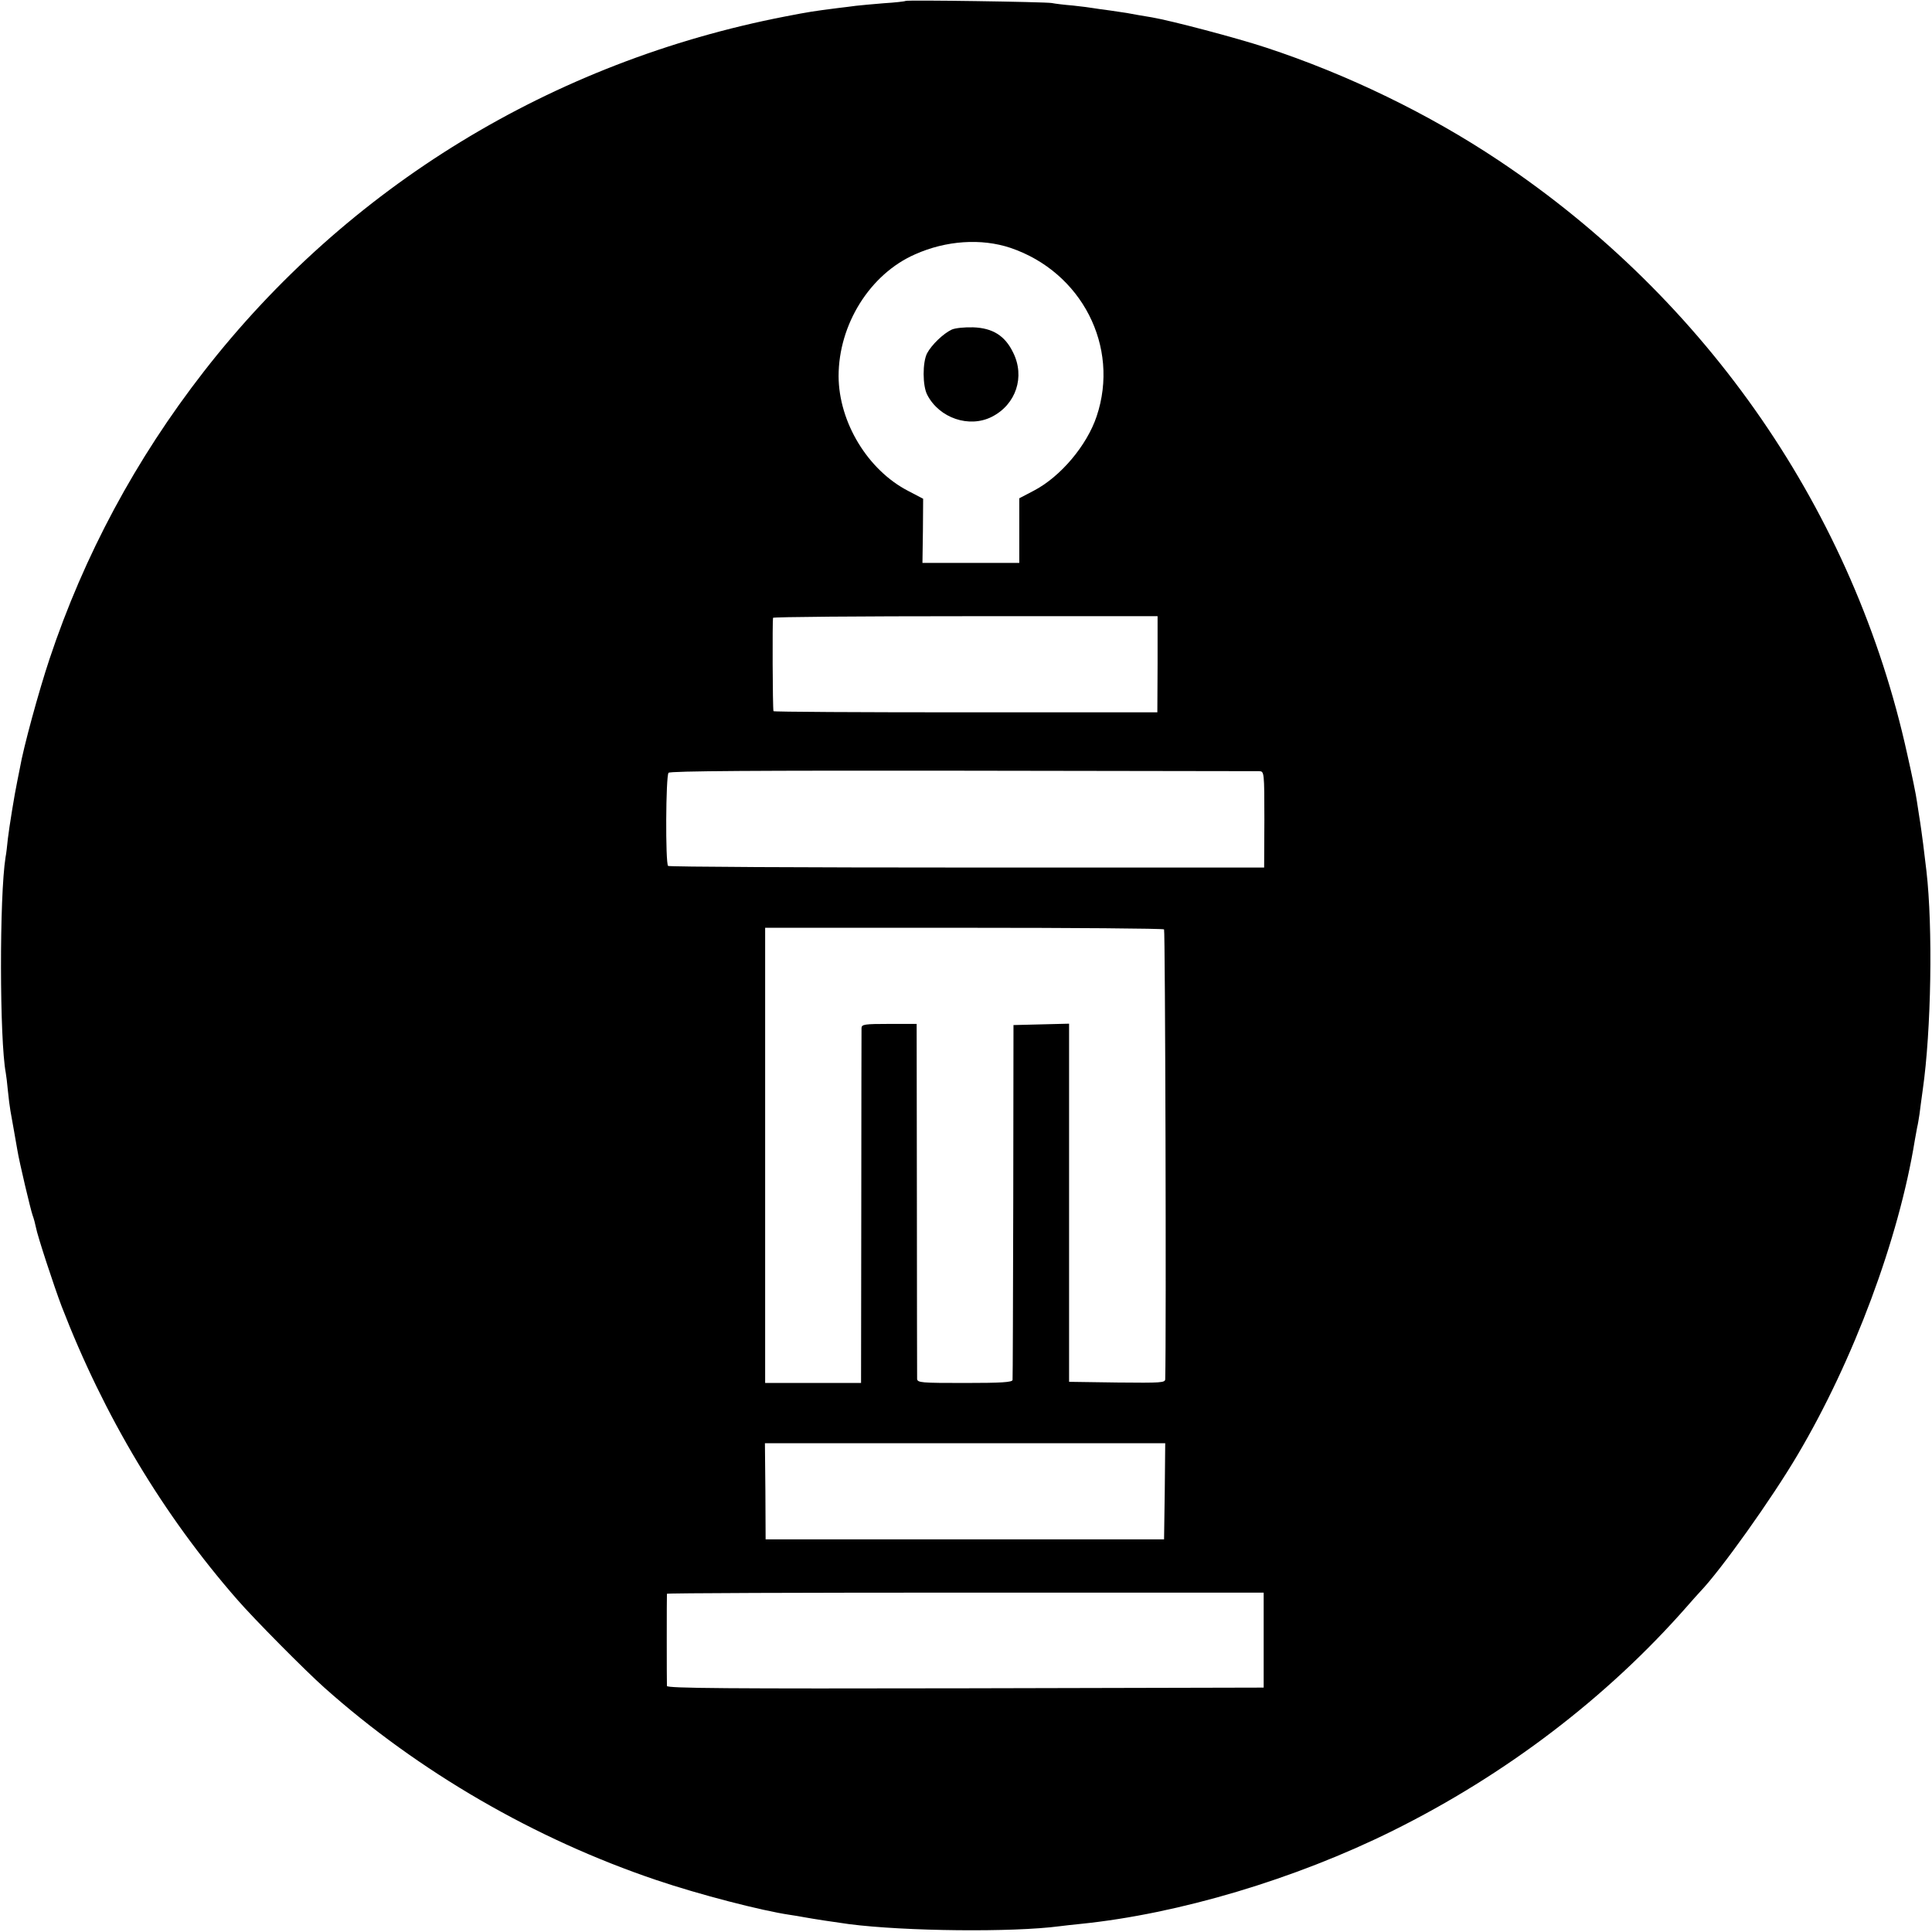
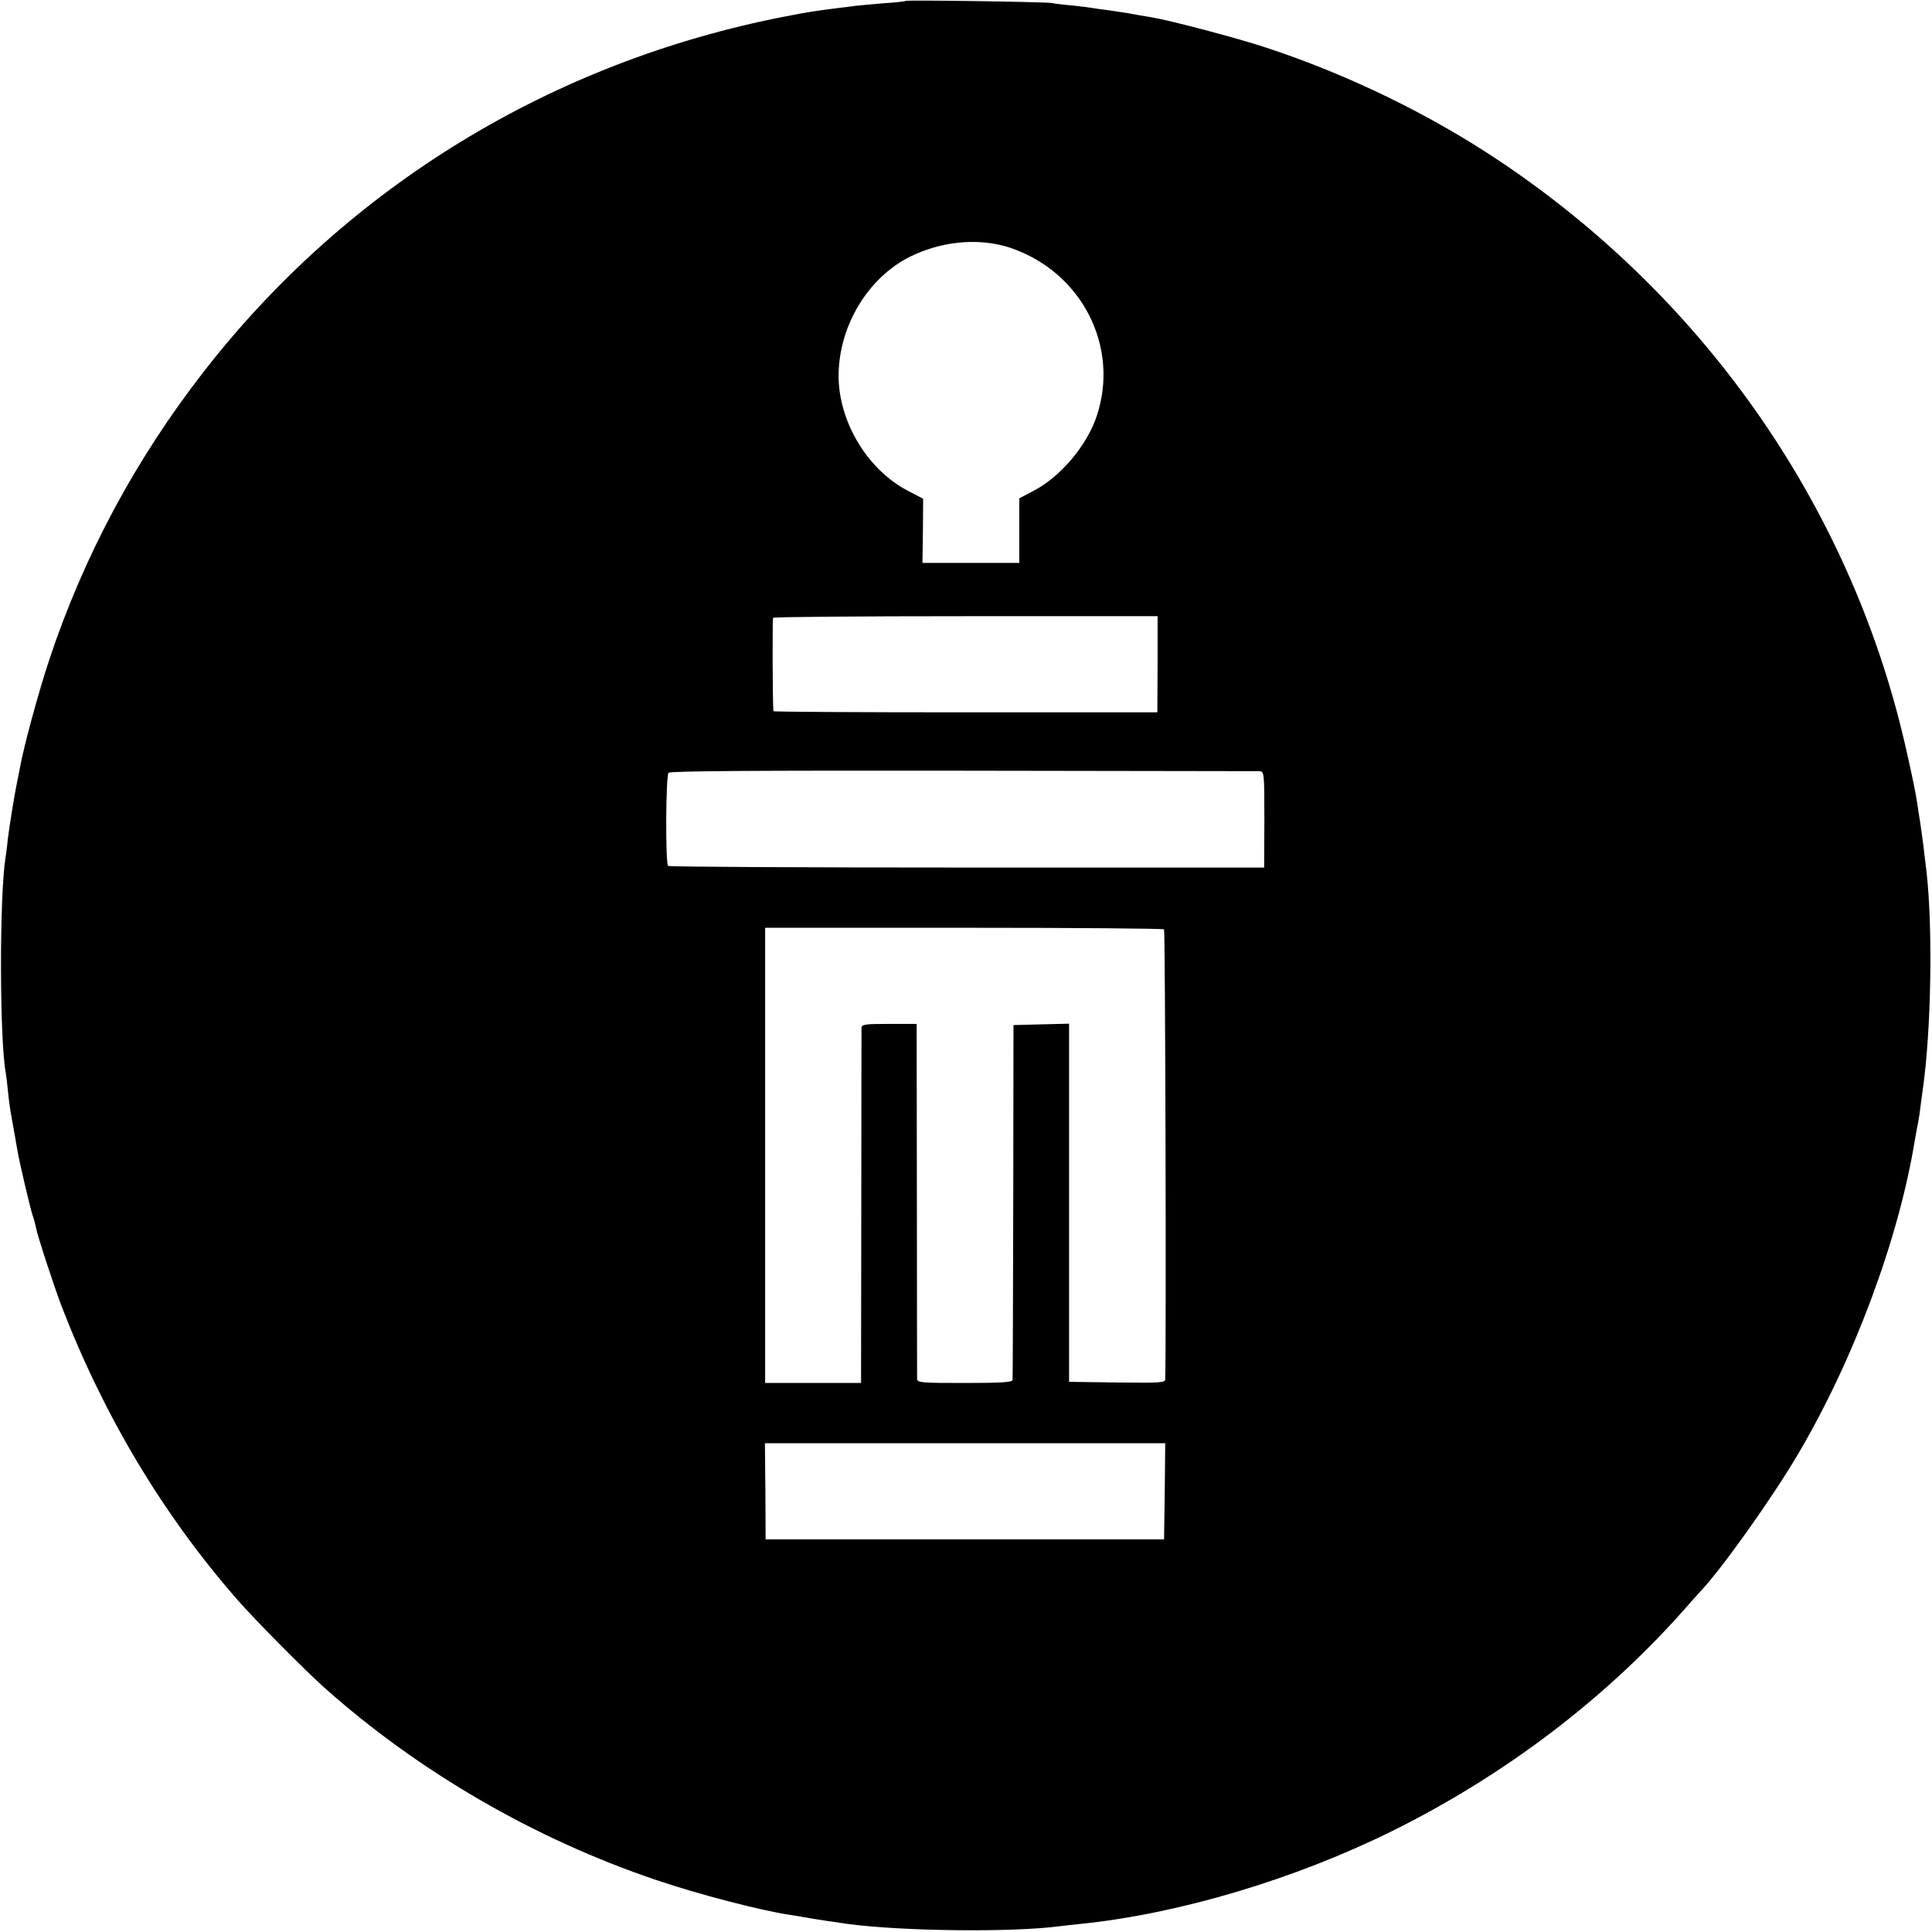
<svg xmlns="http://www.w3.org/2000/svg" version="1.0" width="834pt" height="834pt" viewBox="0 0 834 834" preserveAspectRatio="xMidYMid meet">
  <g transform="translate(0,834) scale(0.1,-0.1)" fill="#000000" stroke="none">
-     <path d="M3909 8336 c-2 -2 -44 -7 -94 -10 -49 -4 -103 -9 -120 -11 -16 -2 -52 -7 -80 -10 -102 -13 -122 -16 -225 -36 -1006 -195 -1890 -735 -2511 -1534 -293 -377 -516 -792 -665 -1239 -47 -141 -113 -383 -128 -471 -3 -16 -8 -41 -11 -55 -13 -62 -35 -200 -41 -250 -3 -30 -7 -66 -10 -80 -27 -169 -26 -790 1 -932 2 -10 6 -44 9 -76 3 -31 8 -70 11 -87 3 -16 10 -57 16 -90 6 -33 12 -69 14 -80 8 -50 58 -261 66 -282 5 -13 11 -36 14 -51 6 -35 78 -254 111 -341 183 -474 438 -900 758 -1266 71 -82 295 -308 376 -380 407 -363 909 -654 1434 -831 183 -62 453 -132 576 -150 19 -3 46 -7 60 -10 44 -8 129 -21 195 -30 241 -31 706 -36 910 -9 17 2 57 7 90 10 423 43 926 193 1347 402 488 242 925 575 1270 968 23 27 50 56 58 65 89 93 308 400 420 590 241 407 437 932 506 1359 3 18 8 43 10 55 3 11 7 37 10 56 2 19 9 67 14 105 37 257 44 702 16 945 -13 111 -17 139 -22 175 -3 22 -7 49 -9 60 -2 11 -6 40 -10 65 -3 25 -22 117 -42 205 -229 1042 -861 1960 -1763 2562 -301 201 -653 372 -1006 488 -124 41 -409 116 -491 130 -43 7 -83 14 -109 19 -12 2 -45 7 -74 11 -29 4 -61 8 -71 10 -10 2 -49 7 -86 11 -37 3 -79 8 -93 11 -31 5 -626 14 -631 9z m453 -1066 c307 -104 473 -426 372 -727 -42 -126 -156 -261 -271 -321 l-63 -33 0 -140 0 -139 -209 0 -209 0 2 139 1 138 -65 34 c-174 90 -299 296 -300 495 0 224 136 441 330 526 134 60 286 70 412 28z m635 -1798 l-1 -207 -828 0 c-455 0 -829 2 -829 5 -4 13 -5 396 -2 403 2 4 377 7 832 7 l828 0 0 -208z m439 -461 c21 -1 22 -3 22 -209 l-1 -207 -1282 0 c-706 0 -1287 3 -1291 7 -12 12 -10 390 2 402 7 8 385 10 1270 9 692 -1 1269 -2 1280 -2z m-411 -683 c5 -5 10 -1751 5 -1941 0 -16 -15 -17 -207 -15 l-208 3 0 773 0 773 -120 -3 -120 -3 -1 -760 c-1 -418 -2 -766 -3 -772 -1 -10 -49 -13 -206 -13 -188 0 -205 1 -206 18 0 9 -1 358 -1 775 l-1 757 -119 0 c-105 0 -118 -2 -119 -17 0 -10 -1 -359 -1 -775 l-1 -758 -207 0 -207 0 0 983 0 982 858 0 c471 0 860 -3 864 -7z m3 -2425 l-3 -208 -860 0 -860 0 -1 208 -2 207 864 0 864 0 -2 -207z m427 -643 l0 -205 -1287 -3 c-1027 -2 -1288 0 -1289 10 -1 17 -1 392 0 398 1 3 580 5 1289 5 l1287 0 0 -205z" />
-     <path d="M4108 6917 c-36 -17 -86 -65 -106 -102 -20 -39 -20 -141 1 -180 52 -100 181 -144 279 -94 104 53 144 173 91 278 -35 72 -88 105 -172 108 -37 1 -78 -3 -93 -10z" />
+     <path d="M3909 8336 c-2 -2 -44 -7 -94 -10 -49 -4 -103 -9 -120 -11 -16 -2 -52 -7 -80 -10 -102 -13 -122 -16 -225 -36 -1006 -195 -1890 -735 -2511 -1534 -293 -377 -516 -792 -665 -1239 -47 -141 -113 -383 -128 -471 -3 -16 -8 -41 -11 -55 -13 -62 -35 -200 -41 -250 -3 -30 -7 -66 -10 -80 -27 -169 -26 -790 1 -932 2 -10 6 -44 9 -76 3 -31 8 -70 11 -87 3 -16 10 -57 16 -90 6 -33 12 -69 14 -80 8 -50 58 -261 66 -282 5 -13 11 -36 14 -51 6 -35 78 -254 111 -341 183 -474 438 -900 758 -1266 71 -82 295 -308 376 -380 407 -363 909 -654 1434 -831 183 -62 453 -132 576 -150 19 -3 46 -7 60 -10 44 -8 129 -21 195 -30 241 -31 706 -36 910 -9 17 2 57 7 90 10 423 43 926 193 1347 402 488 242 925 575 1270 968 23 27 50 56 58 65 89 93 308 400 420 590 241 407 437 932 506 1359 3 18 8 43 10 55 3 11 7 37 10 56 2 19 9 67 14 105 37 257 44 702 16 945 -13 111 -17 139 -22 175 -3 22 -7 49 -9 60 -2 11 -6 40 -10 65 -3 25 -22 117 -42 205 -229 1042 -861 1960 -1763 2562 -301 201 -653 372 -1006 488 -124 41 -409 116 -491 130 -43 7 -83 14 -109 19 -12 2 -45 7 -74 11 -29 4 -61 8 -71 10 -10 2 -49 7 -86 11 -37 3 -79 8 -93 11 -31 5 -626 14 -631 9z m453 -1066 c307 -104 473 -426 372 -727 -42 -126 -156 -261 -271 -321 l-63 -33 0 -140 0 -139 -209 0 -209 0 2 139 1 138 -65 34 c-174 90 -299 296 -300 495 0 224 136 441 330 526 134 60 286 70 412 28z m635 -1798 l-1 -207 -828 0 c-455 0 -829 2 -829 5 -4 13 -5 396 -2 403 2 4 377 7 832 7 l828 0 0 -208z m439 -461 c21 -1 22 -3 22 -209 l-1 -207 -1282 0 c-706 0 -1287 3 -1291 7 -12 12 -10 390 2 402 7 8 385 10 1270 9 692 -1 1269 -2 1280 -2z m-411 -683 c5 -5 10 -1751 5 -1941 0 -16 -15 -17 -207 -15 l-208 3 0 773 0 773 -120 -3 -120 -3 -1 -760 c-1 -418 -2 -766 -3 -772 -1 -10 -49 -13 -206 -13 -188 0 -205 1 -206 18 0 9 -1 358 -1 775 l-1 757 -119 0 c-105 0 -118 -2 -119 -17 0 -10 -1 -359 -1 -775 l-1 -758 -207 0 -207 0 0 983 0 982 858 0 c471 0 860 -3 864 -7z m3 -2425 l-3 -208 -860 0 -860 0 -1 208 -2 207 864 0 864 0 -2 -207z m427 -643 l0 -205 -1287 -3 l1287 0 0 -205z" />
  </g>
</svg>